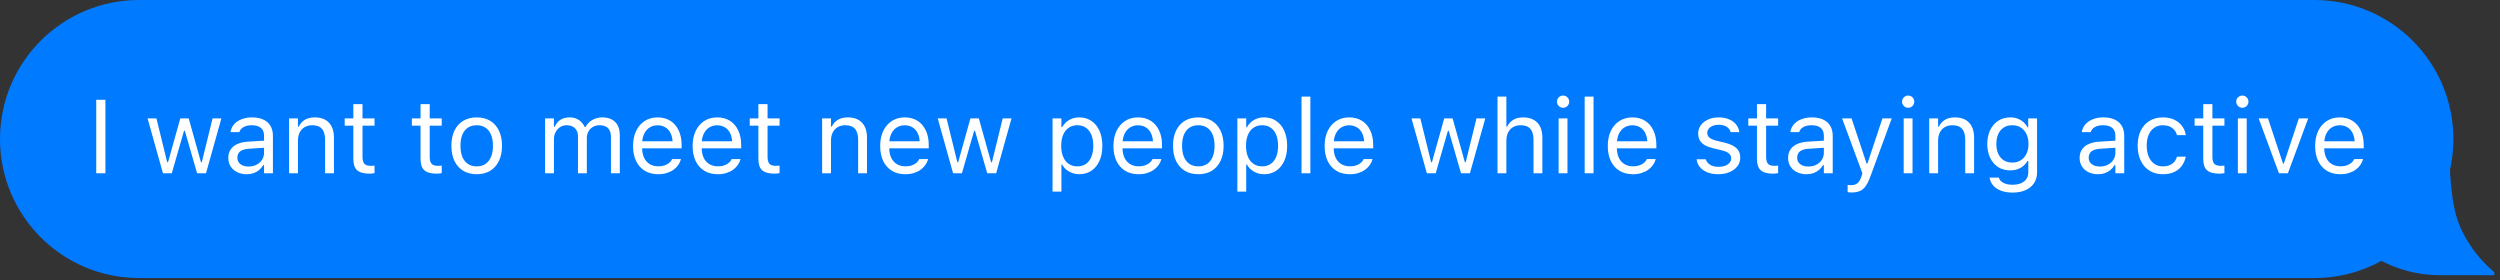
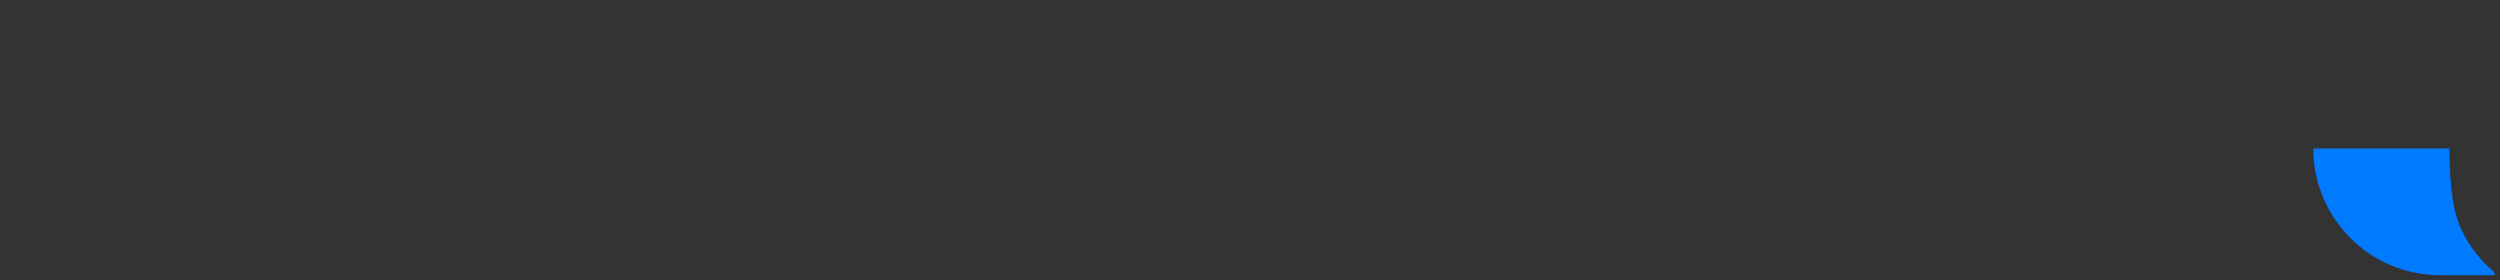
<svg xmlns="http://www.w3.org/2000/svg" width="410" height="46" viewBox="0 0 410 46" fill="none">
  <rect x="0" y="0" width="410" height="46" fill="#333333" stroke="none" />
-   <path fill-rule="evenodd" clip-rule="evenodd" d="M402.356 22.799C402.356 10.208 392.149 0 379.557 0H22.799C10.207 0 -0.001 10.208 -0.001 22.799V22.799C-0.001 35.391 10.207 45.599 22.799 45.599H379.557C392.149 45.599 402.356 35.391 402.356 22.799V22.799Z" fill="#007AFF" />
  <path d="M401.687 24.35C401.803 30.876 402.242 34.889 403.908 38.159C405.182 40.659 406.941 42.859 409.065 44.642V45.131H400.159C388.682 45.131 379.377 35.827 379.377 24.35H401.687Z" fill="#007AFF" />
-   <path d="M15.784 28.412V16.364H17.287V28.412H15.784ZM26.722 28.412L24.201 19.412H25.653L27.423 26.609H27.557L29.569 19.412H30.947L32.959 26.609H33.093L34.863 19.412H36.307L33.786 28.412H32.324L30.312 21.449H30.179L28.175 28.412H26.722ZM40.448 28.571C39.881 28.571 39.368 28.462 38.912 28.245C38.461 28.028 38.102 27.719 37.835 27.319C37.573 26.918 37.443 26.445 37.443 25.899V25.882C37.443 25.348 37.571 24.892 37.827 24.513C38.083 24.129 38.456 23.828 38.946 23.611C39.435 23.394 40.028 23.266 40.724 23.227L44.03 23.027V24.188L40.899 24.388C40.215 24.427 39.714 24.569 39.396 24.814C39.085 25.059 38.929 25.404 38.929 25.849V25.866C38.929 26.322 39.101 26.678 39.446 26.934C39.791 27.185 40.226 27.31 40.749 27.31C41.244 27.31 41.684 27.213 42.068 27.018C42.452 26.817 42.753 26.547 42.97 26.208C43.193 25.869 43.304 25.484 43.304 25.056V22.25C43.304 21.694 43.134 21.271 42.794 20.981C42.461 20.686 41.957 20.539 41.283 20.539C40.743 20.539 40.301 20.636 39.956 20.831C39.611 21.02 39.38 21.29 39.263 21.641L39.254 21.666H37.802L37.81 21.616C37.888 21.143 38.083 20.731 38.394 20.38C38.712 20.024 39.121 19.748 39.622 19.554C40.123 19.353 40.693 19.253 41.333 19.253C42.068 19.253 42.689 19.373 43.195 19.612C43.707 19.851 44.094 20.197 44.356 20.647C44.623 21.093 44.757 21.627 44.757 22.25V28.412H43.304V27.085H43.17C42.981 27.402 42.75 27.672 42.477 27.895C42.21 28.117 41.907 28.287 41.567 28.404C41.228 28.515 40.855 28.571 40.448 28.571ZM47.412 28.412V19.412H48.864V20.764H48.998C49.226 20.285 49.555 19.915 49.983 19.654C50.412 19.387 50.957 19.253 51.62 19.253C52.633 19.253 53.409 19.542 53.949 20.121C54.495 20.695 54.767 21.516 54.767 22.584V28.412H53.315V22.935C53.315 22.122 53.142 21.521 52.797 21.132C52.458 20.736 51.929 20.539 51.211 20.539C50.732 20.539 50.317 20.642 49.967 20.848C49.616 21.054 49.343 21.346 49.148 21.724C48.959 22.103 48.864 22.556 48.864 23.085V28.412H47.412ZM60.579 28.479C59.655 28.479 58.984 28.293 58.566 27.92C58.155 27.547 57.949 26.932 57.949 26.074V20.614H56.529V19.412H57.949V17.082H59.452V19.412H61.422V20.614H59.452V25.707C59.452 26.236 59.552 26.617 59.752 26.851C59.953 27.079 60.286 27.193 60.754 27.193C60.882 27.193 60.991 27.19 61.08 27.185C61.174 27.179 61.288 27.171 61.422 27.16V28.395C61.283 28.418 61.144 28.437 61.005 28.454C60.865 28.471 60.723 28.479 60.579 28.479ZM71.6 28.479C70.676 28.479 70.005 28.293 69.588 27.92C69.176 27.547 68.97 26.932 68.97 26.074V20.614H67.55V19.412H68.97V17.082H70.473V19.412H72.443V20.614H70.473V25.707C70.473 26.236 70.573 26.617 70.773 26.851C70.974 27.079 71.308 27.193 71.775 27.193C71.903 27.193 72.012 27.19 72.101 27.185C72.195 27.179 72.309 27.171 72.443 27.16V28.395C72.304 28.418 72.165 28.437 72.026 28.454C71.886 28.471 71.745 28.479 71.6 28.479ZM78.179 28.571C77.328 28.571 76.59 28.384 75.967 28.012C75.349 27.633 74.87 27.096 74.531 26.4C74.197 25.704 74.029 24.878 74.029 23.92V23.904C74.029 22.941 74.197 22.111 74.531 21.416C74.87 20.72 75.349 20.185 75.967 19.812C76.59 19.439 77.328 19.253 78.179 19.253C79.036 19.253 79.774 19.439 80.392 19.812C81.01 20.185 81.486 20.72 81.82 21.416C82.159 22.111 82.329 22.941 82.329 23.904V23.92C82.329 24.878 82.159 25.704 81.82 26.4C81.486 27.096 81.01 27.633 80.392 28.012C79.774 28.384 79.036 28.571 78.179 28.571ZM78.179 27.285C78.747 27.285 79.228 27.151 79.624 26.884C80.019 26.617 80.319 26.233 80.525 25.732C80.737 25.231 80.843 24.627 80.843 23.92V23.904C80.843 23.191 80.737 22.584 80.525 22.083C80.319 21.582 80.019 21.201 79.624 20.939C79.228 20.672 78.747 20.539 78.179 20.539C77.611 20.539 77.13 20.672 76.735 20.939C76.34 21.201 76.036 21.582 75.825 22.083C75.619 22.584 75.516 23.191 75.516 23.904V23.92C75.516 24.627 75.619 25.231 75.825 25.732C76.036 26.233 76.34 26.617 76.735 26.884C77.13 27.151 77.611 27.285 78.179 27.285ZM89.392 28.412V19.412H90.845V20.781H90.979C91.179 20.297 91.485 19.921 91.897 19.654C92.315 19.387 92.818 19.253 93.408 19.253C93.815 19.253 94.179 19.32 94.502 19.453C94.825 19.587 95.103 19.773 95.337 20.013C95.571 20.247 95.757 20.519 95.897 20.831H96.03C96.192 20.514 96.409 20.238 96.681 20.004C96.954 19.765 97.269 19.581 97.625 19.453C97.987 19.32 98.374 19.253 98.785 19.253C99.398 19.253 99.915 19.367 100.338 19.595C100.767 19.823 101.093 20.157 101.315 20.597C101.538 21.031 101.649 21.563 101.649 22.192V28.412H100.196V22.526C100.196 22.081 100.127 21.713 99.988 21.424C99.854 21.129 99.648 20.909 99.37 20.764C99.091 20.614 98.741 20.539 98.318 20.539C97.9 20.539 97.536 20.633 97.224 20.823C96.912 21.012 96.67 21.265 96.498 21.582C96.325 21.894 96.239 22.242 96.239 22.626V28.412H94.786V22.3C94.786 21.944 94.708 21.635 94.552 21.374C94.402 21.107 94.185 20.901 93.901 20.756C93.623 20.611 93.294 20.539 92.916 20.539C92.526 20.539 92.173 20.642 91.855 20.848C91.544 21.054 91.296 21.332 91.112 21.683C90.934 22.028 90.845 22.412 90.845 22.835V28.412H89.392ZM107.945 28.571C107.087 28.571 106.35 28.382 105.732 28.003C105.12 27.625 104.647 27.09 104.313 26.4C103.984 25.704 103.82 24.886 103.82 23.945V23.937C103.82 23.007 103.984 22.192 104.313 21.491C104.647 20.789 105.117 20.241 105.724 19.846C106.33 19.451 107.04 19.253 107.853 19.253C108.671 19.253 109.372 19.442 109.957 19.821C110.547 20.199 110.998 20.728 111.309 21.407C111.627 22.081 111.785 22.866 111.785 23.762V24.329H104.571V23.169H111.042L110.324 24.229V23.653C110.324 22.946 110.218 22.364 110.007 21.908C109.795 21.452 109.503 21.112 109.13 20.89C108.757 20.661 108.329 20.547 107.844 20.547C107.36 20.547 106.926 20.667 106.542 20.906C106.163 21.14 105.863 21.488 105.64 21.95C105.418 22.412 105.306 22.98 105.306 23.653V24.229C105.306 24.869 105.415 25.418 105.632 25.874C105.849 26.325 106.158 26.673 106.559 26.918C106.959 27.157 107.433 27.277 107.978 27.277C108.384 27.277 108.738 27.221 109.038 27.11C109.339 26.998 109.587 26.857 109.781 26.684C109.976 26.511 110.113 26.336 110.191 26.158L110.224 26.083H111.677L111.66 26.15C111.582 26.456 111.443 26.753 111.243 27.043C111.048 27.327 110.795 27.586 110.483 27.819C110.171 28.048 109.801 28.231 109.372 28.37C108.949 28.504 108.473 28.571 107.945 28.571ZM117.713 28.571C116.856 28.571 116.119 28.382 115.501 28.003C114.889 27.625 114.415 27.09 114.081 26.4C113.753 25.704 113.589 24.886 113.589 23.945V23.937C113.589 23.007 113.753 22.192 114.081 21.491C114.415 20.789 114.886 20.241 115.492 19.846C116.099 19.451 116.809 19.253 117.622 19.253C118.44 19.253 119.141 19.442 119.726 19.821C120.316 20.199 120.766 20.728 121.078 21.407C121.395 22.081 121.554 22.866 121.554 23.762V24.329H114.34V23.169H120.811L120.093 24.229V23.653C120.093 22.946 119.987 22.364 119.776 21.908C119.564 21.452 119.272 21.112 118.899 20.89C118.526 20.661 118.097 20.547 117.613 20.547C117.129 20.547 116.695 20.667 116.311 20.906C115.932 21.14 115.632 21.488 115.409 21.95C115.186 22.412 115.075 22.98 115.075 23.653V24.229C115.075 24.869 115.184 25.418 115.401 25.874C115.618 26.325 115.927 26.673 116.327 26.918C116.728 27.157 117.201 27.277 117.747 27.277C118.153 27.277 118.507 27.221 118.807 27.11C119.108 26.998 119.355 26.857 119.55 26.684C119.745 26.511 119.881 26.336 119.959 26.158L119.993 26.083H121.446L121.429 26.15C121.351 26.456 121.212 26.753 121.011 27.043C120.817 27.327 120.563 27.586 120.252 27.819C119.94 28.048 119.57 28.231 119.141 28.37C118.718 28.504 118.242 28.571 117.713 28.571ZM127.006 28.479C126.082 28.479 125.412 28.293 124.994 27.92C124.582 27.547 124.376 26.932 124.376 26.074V20.614H122.957V19.412H124.376V17.082H125.879V19.412H127.85V20.614H125.879V25.707C125.879 26.236 125.979 26.617 126.18 26.851C126.38 27.079 126.714 27.193 127.182 27.193C127.31 27.193 127.418 27.19 127.507 27.185C127.602 27.179 127.716 27.171 127.85 27.16V28.395C127.71 28.418 127.571 28.437 127.432 28.454C127.293 28.471 127.151 28.479 127.006 28.479ZM134.83 28.412V19.412H136.282V20.764H136.416C136.644 20.285 136.973 19.915 137.401 19.654C137.83 19.387 138.375 19.253 139.038 19.253C140.051 19.253 140.827 19.542 141.367 20.121C141.913 20.695 142.185 21.516 142.185 22.584V28.412H140.733V22.935C140.733 22.122 140.56 21.521 140.215 21.132C139.875 20.736 139.347 20.539 138.629 20.539C138.15 20.539 137.735 20.642 137.385 20.848C137.034 21.054 136.761 21.346 136.566 21.724C136.377 22.103 136.282 22.556 136.282 23.085V28.412H134.83ZM148.472 28.571C147.615 28.571 146.878 28.382 146.26 28.003C145.648 27.625 145.174 27.09 144.84 26.4C144.512 25.704 144.348 24.886 144.348 23.945V23.937C144.348 23.007 144.512 22.192 144.84 21.491C145.174 20.789 145.645 20.241 146.252 19.846C146.858 19.451 147.568 19.253 148.381 19.253C149.199 19.253 149.9 19.442 150.485 19.821C151.075 20.199 151.526 20.728 151.837 21.407C152.155 22.081 152.313 22.866 152.313 23.762V24.329H145.099V23.169H151.57L150.852 24.229V23.653C150.852 22.946 150.746 22.364 150.535 21.908C150.323 21.452 150.031 21.112 149.658 20.89C149.285 20.661 148.857 20.547 148.372 20.547C147.888 20.547 147.454 20.667 147.07 20.906C146.691 21.14 146.391 21.488 146.168 21.95C145.945 22.412 145.834 22.98 145.834 23.653V24.229C145.834 24.869 145.943 25.418 146.16 25.874C146.377 26.325 146.686 26.673 147.086 26.918C147.487 27.157 147.96 27.277 148.506 27.277C148.912 27.277 149.266 27.221 149.566 27.11C149.867 26.998 150.115 26.857 150.309 26.684C150.504 26.511 150.641 26.336 150.718 26.158L150.752 26.083H152.205L152.188 26.15C152.11 26.456 151.971 26.753 151.77 27.043C151.576 27.327 151.322 27.586 151.011 27.819C150.699 28.048 150.329 28.231 149.9 28.37C149.477 28.504 149.001 28.571 148.472 28.571ZM156.304 28.412L153.783 19.412H155.235L157.006 26.609H157.139L159.151 19.412H160.529L162.541 26.609H162.675L164.445 19.412H165.889L163.368 28.412H161.907L159.894 21.449H159.761L157.757 28.412H156.304ZM172.619 31.418V19.412H174.072V20.848H174.205C174.389 20.514 174.62 20.23 174.898 19.996C175.177 19.757 175.494 19.573 175.85 19.445C176.206 19.317 176.593 19.253 177.011 19.253C177.773 19.253 178.436 19.448 178.998 19.837C179.566 20.221 180.005 20.761 180.317 21.457C180.629 22.153 180.785 22.968 180.785 23.904V23.92C180.785 24.861 180.629 25.679 180.317 26.375C180.005 27.071 179.566 27.611 178.998 27.995C178.436 28.379 177.773 28.571 177.011 28.571C176.599 28.571 176.209 28.507 175.842 28.379C175.48 28.245 175.157 28.062 174.873 27.828C174.595 27.594 174.372 27.316 174.205 26.993H174.072V31.418H172.619ZM176.677 27.285C177.228 27.285 177.698 27.151 178.088 26.884C178.477 26.612 178.775 26.225 178.981 25.724C179.193 25.217 179.298 24.616 179.298 23.92V23.904C179.298 23.202 179.193 22.601 178.981 22.1C178.775 21.599 178.477 21.215 178.088 20.948C177.698 20.675 177.228 20.539 176.677 20.539C176.131 20.539 175.661 20.675 175.266 20.948C174.87 21.221 174.567 21.608 174.356 22.108C174.144 22.609 174.038 23.208 174.038 23.904V23.92C174.038 24.61 174.144 25.209 174.356 25.715C174.567 26.216 174.87 26.603 175.266 26.876C175.661 27.149 176.131 27.285 176.677 27.285ZM186.729 28.571C185.872 28.571 185.135 28.382 184.517 28.003C183.904 27.625 183.431 27.09 183.097 26.4C182.769 25.704 182.605 24.886 182.605 23.945V23.937C182.605 23.007 182.769 22.192 183.097 21.491C183.431 20.789 183.902 20.241 184.508 19.846C185.115 19.451 185.825 19.253 186.637 19.253C187.456 19.253 188.157 19.442 188.741 19.821C189.331 20.199 189.782 20.728 190.094 21.407C190.411 22.081 190.57 22.866 190.57 23.762V24.329H183.356V23.169H189.827L189.109 24.229V23.653C189.109 22.946 189.003 22.364 188.792 21.908C188.58 21.452 188.288 21.112 187.915 20.89C187.542 20.661 187.113 20.547 186.629 20.547C186.145 20.547 185.711 20.667 185.327 20.906C184.948 21.14 184.647 21.488 184.425 21.95C184.202 22.412 184.091 22.98 184.091 23.653V24.229C184.091 24.869 184.199 25.418 184.416 25.874C184.634 26.325 184.942 26.673 185.343 26.918C185.744 27.157 186.217 27.277 186.763 27.277C187.169 27.277 187.522 27.221 187.823 27.11C188.124 26.998 188.371 26.857 188.566 26.684C188.761 26.511 188.897 26.336 188.975 26.158L189.009 26.083H190.461L190.445 26.15C190.367 26.456 190.228 26.753 190.027 27.043C189.832 27.327 189.579 27.586 189.267 27.819C188.956 28.048 188.586 28.231 188.157 28.37C187.734 28.504 187.258 28.571 186.729 28.571ZM196.523 28.571C195.671 28.571 194.934 28.384 194.31 28.012C193.693 27.633 193.214 27.096 192.874 26.4C192.54 25.704 192.373 24.878 192.373 23.92V23.904C192.373 22.941 192.54 22.111 192.874 21.416C193.214 20.72 193.693 20.185 194.31 19.812C194.934 19.439 195.671 19.253 196.523 19.253C197.38 19.253 198.118 19.439 198.736 19.812C199.353 20.185 199.829 20.72 200.163 21.416C200.503 22.111 200.673 22.941 200.673 23.904V23.92C200.673 24.878 200.503 25.704 200.163 26.4C199.829 27.096 199.353 27.633 198.736 28.012C198.118 28.384 197.38 28.571 196.523 28.571ZM196.523 27.285C197.091 27.285 197.572 27.151 197.968 26.884C198.363 26.617 198.663 26.233 198.869 25.732C199.081 25.231 199.187 24.627 199.187 23.92V23.904C199.187 23.191 199.081 22.584 198.869 22.083C198.663 21.582 198.363 21.201 197.968 20.939C197.572 20.672 197.091 20.539 196.523 20.539C195.955 20.539 195.474 20.672 195.079 20.939C194.683 21.201 194.38 21.582 194.169 22.083C193.963 22.584 193.86 23.191 193.86 23.904V23.92C193.86 24.627 193.963 25.231 194.169 25.732C194.38 26.233 194.683 26.617 195.079 26.884C195.474 27.151 195.955 27.285 196.523 27.285ZM202.927 31.418V19.412H204.38V20.848H204.513C204.697 20.514 204.928 20.23 205.206 19.996C205.485 19.757 205.802 19.573 206.158 19.445C206.514 19.317 206.901 19.253 207.319 19.253C208.081 19.253 208.744 19.448 209.306 19.837C209.874 20.221 210.313 20.761 210.625 21.457C210.937 22.153 211.093 22.968 211.093 23.904V23.92C211.093 24.861 210.937 25.679 210.625 26.375C210.313 27.071 209.874 27.611 209.306 27.995C208.744 28.379 208.081 28.571 207.319 28.571C206.907 28.571 206.517 28.507 206.15 28.379C205.788 28.245 205.465 28.062 205.181 27.828C204.903 27.594 204.68 27.316 204.513 26.993H204.38V31.418H202.927ZM206.985 27.285C207.536 27.285 208.006 27.151 208.396 26.884C208.786 26.612 209.083 26.225 209.289 25.724C209.501 25.217 209.607 24.616 209.607 23.92V23.904C209.607 23.202 209.501 22.601 209.289 22.1C209.083 21.599 208.786 21.215 208.396 20.948C208.006 20.675 207.536 20.539 206.985 20.539C206.439 20.539 205.969 20.675 205.574 20.948C205.179 21.221 204.875 21.608 204.664 22.108C204.452 22.609 204.346 23.208 204.346 23.904V23.92C204.346 24.61 204.452 25.209 204.664 25.715C204.875 26.216 205.179 26.603 205.574 26.876C205.969 27.149 206.439 27.285 206.985 27.285ZM213.447 28.412V15.838H214.9V28.412H213.447ZM221.362 28.571C220.505 28.571 219.768 28.382 219.15 28.003C218.538 27.625 218.064 27.09 217.73 26.4C217.402 25.704 217.238 24.886 217.238 23.945V23.937C217.238 23.007 217.402 22.192 217.73 21.491C218.064 20.789 218.535 20.241 219.142 19.846C219.748 19.451 220.458 19.253 221.271 19.253C222.089 19.253 222.79 19.442 223.375 19.821C223.965 20.199 224.416 20.728 224.727 21.407C225.045 22.081 225.203 22.866 225.203 23.762V24.329H217.989V23.169H224.46L223.742 24.229V23.653C223.742 22.946 223.636 22.364 223.425 21.908C223.213 21.452 222.921 21.112 222.548 20.89C222.175 20.661 221.747 20.547 221.262 20.547C220.778 20.547 220.344 20.667 219.96 20.906C219.581 21.14 219.281 21.488 219.058 21.95C218.835 22.412 218.724 22.98 218.724 23.653V24.229C218.724 24.869 218.833 25.418 219.05 25.874C219.267 26.325 219.576 26.673 219.976 26.918C220.377 27.157 220.85 27.277 221.396 27.277C221.802 27.277 222.156 27.221 222.456 27.11C222.757 26.998 223.004 26.857 223.199 26.684C223.394 26.511 223.53 26.336 223.608 26.158L223.642 26.083H225.095L225.078 26.15C225 26.456 224.861 26.753 224.66 27.043C224.466 27.327 224.212 27.586 223.901 27.819C223.589 28.048 223.219 28.231 222.79 28.37C222.367 28.504 221.891 28.571 221.362 28.571ZM234.003 28.412L231.482 19.412H232.935L234.705 26.609H234.838L236.851 19.412H238.228L240.24 26.609H240.374L242.144 19.412H243.588L241.067 28.412H239.606L237.594 21.449H237.46L235.456 28.412H234.003ZM245.592 28.412V15.838H247.045V20.764H247.179C247.407 20.285 247.735 19.915 248.164 19.654C248.593 19.387 249.138 19.253 249.8 19.253C250.474 19.253 251.044 19.384 251.512 19.645C251.98 19.901 252.336 20.277 252.581 20.773C252.826 21.268 252.948 21.872 252.948 22.584V28.412H251.495V22.935C251.495 22.122 251.323 21.521 250.978 21.132C250.638 20.736 250.109 20.539 249.391 20.539C248.913 20.539 248.498 20.642 248.147 20.848C247.797 21.054 247.524 21.346 247.329 21.724C247.14 22.103 247.045 22.556 247.045 23.085V28.412H245.592ZM255.612 28.412V19.412H257.064V28.412H255.612ZM256.346 17.675C256.074 17.675 255.837 17.578 255.637 17.383C255.442 17.182 255.344 16.946 255.344 16.673C255.344 16.395 255.442 16.158 255.637 15.963C255.837 15.768 256.074 15.671 256.346 15.671C256.625 15.671 256.861 15.768 257.056 15.963C257.251 16.158 257.348 16.395 257.348 16.673C257.348 16.946 257.251 17.182 257.056 17.383C256.861 17.578 256.625 17.675 256.346 17.675ZM259.886 28.412V15.838H261.339V28.412H259.886ZM267.802 28.571C266.944 28.571 266.207 28.382 265.589 28.003C264.977 27.625 264.504 27.09 264.17 26.4C263.841 25.704 263.677 24.886 263.677 23.945V23.937C263.677 23.007 263.841 22.192 264.17 21.491C264.504 20.789 264.974 20.241 265.581 19.846C266.187 19.451 266.897 19.253 267.71 19.253C268.528 19.253 269.229 19.442 269.814 19.821C270.404 20.199 270.855 20.728 271.166 21.407C271.484 22.081 271.642 22.866 271.642 23.762V24.329H264.428V23.169H270.899L270.181 24.229V23.653C270.181 22.946 270.075 22.364 269.864 21.908C269.652 21.452 269.36 21.112 268.987 20.89C268.614 20.661 268.186 20.547 267.701 20.547C267.217 20.547 266.783 20.667 266.399 20.906C266.02 21.14 265.72 21.488 265.497 21.95C265.275 22.412 265.163 22.98 265.163 23.653V24.229C265.163 24.869 265.272 25.418 265.489 25.874C265.706 26.325 266.015 26.673 266.416 26.918C266.816 27.157 267.29 27.277 267.835 27.277C268.241 27.277 268.595 27.221 268.895 27.11C269.196 26.998 269.444 26.857 269.638 26.684C269.833 26.511 269.97 26.336 270.048 26.158L270.081 26.083H271.534L271.517 26.15C271.439 26.456 271.3 26.753 271.1 27.043C270.905 27.327 270.652 27.586 270.34 27.819C270.028 28.048 269.658 28.231 269.229 28.37C268.806 28.504 268.33 28.571 267.802 28.571ZM281.795 28.571C281.127 28.571 280.537 28.471 280.025 28.27C279.513 28.064 279.101 27.778 278.789 27.41C278.483 27.043 278.302 26.612 278.247 26.116H279.733C279.855 26.489 280.095 26.79 280.451 27.018C280.807 27.246 281.272 27.36 281.845 27.36C282.252 27.36 282.608 27.302 282.914 27.185C283.226 27.062 283.471 26.898 283.649 26.692C283.827 26.481 283.916 26.239 283.916 25.966V25.949C283.916 25.643 283.793 25.384 283.549 25.173C283.304 24.956 282.903 24.78 282.346 24.647L280.952 24.313C280.39 24.179 279.928 24.006 279.566 23.795C279.204 23.578 278.937 23.314 278.764 23.002C278.592 22.685 278.505 22.312 278.505 21.883V21.875C278.505 21.374 278.65 20.926 278.94 20.53C279.235 20.135 279.635 19.823 280.142 19.595C280.648 19.367 281.219 19.253 281.854 19.253C282.483 19.253 283.039 19.353 283.523 19.554C284.013 19.748 284.406 20.027 284.701 20.389C285.001 20.75 285.185 21.176 285.252 21.666H283.824C283.729 21.31 283.512 21.02 283.173 20.798C282.833 20.575 282.391 20.464 281.845 20.464C281.489 20.464 281.172 20.522 280.893 20.639C280.615 20.75 280.395 20.906 280.234 21.107C280.072 21.307 279.992 21.541 279.992 21.808V21.825C279.992 22.025 280.045 22.203 280.15 22.359C280.256 22.515 280.42 22.651 280.643 22.768C280.866 22.885 281.152 22.988 281.503 23.077L282.889 23.411C283.735 23.617 284.364 23.912 284.776 24.296C285.193 24.68 285.402 25.195 285.402 25.841V25.857C285.402 26.392 285.243 26.865 284.926 27.277C284.609 27.683 284.177 28 283.632 28.229C283.092 28.457 282.48 28.571 281.795 28.571ZM290.771 28.479C289.847 28.479 289.176 28.293 288.759 27.92C288.347 27.547 288.141 26.932 288.141 26.074V20.614H286.721V19.412H288.141V17.082H289.644V19.412H291.614V20.614H289.644V25.707C289.644 26.236 289.744 26.617 289.944 26.851C290.145 27.079 290.478 27.193 290.946 27.193C291.074 27.193 291.183 27.19 291.272 27.185C291.366 27.179 291.48 27.171 291.614 27.16V28.395C291.475 28.418 291.336 28.437 291.197 28.454C291.057 28.471 290.915 28.479 290.771 28.479ZM296.256 28.571C295.689 28.571 295.176 28.462 294.72 28.245C294.269 28.028 293.91 27.719 293.643 27.319C293.381 26.918 293.25 26.445 293.25 25.899V25.882C293.25 25.348 293.379 24.892 293.635 24.513C293.891 24.129 294.264 23.828 294.753 23.611C295.243 23.394 295.836 23.266 296.532 23.227L299.838 23.027V24.188L296.707 24.388C296.022 24.427 295.522 24.569 295.204 24.814C294.893 25.059 294.737 25.404 294.737 25.849V25.866C294.737 26.322 294.909 26.678 295.254 26.934C295.599 27.185 296.034 27.31 296.557 27.31C297.052 27.31 297.492 27.213 297.876 27.018C298.26 26.817 298.561 26.547 298.778 26.208C299 25.869 299.112 25.484 299.112 25.056V22.25C299.112 21.694 298.942 21.271 298.602 20.981C298.268 20.686 297.765 20.539 297.091 20.539C296.551 20.539 296.109 20.636 295.764 20.831C295.419 21.02 295.188 21.29 295.071 21.641L295.062 21.666H293.61L293.618 21.616C293.696 21.143 293.891 20.731 294.202 20.38C294.52 20.024 294.929 19.748 295.43 19.554C295.931 19.353 296.501 19.253 297.141 19.253C297.876 19.253 298.497 19.373 299.003 19.612C299.515 19.851 299.902 20.197 300.164 20.647C300.431 21.093 300.565 21.627 300.565 22.25V28.412H299.112V27.085H298.978C298.789 27.402 298.558 27.672 298.285 27.895C298.018 28.117 297.715 28.287 297.375 28.404C297.036 28.515 296.663 28.571 296.256 28.571ZM303.654 31.568C303.559 31.568 303.453 31.563 303.337 31.552C303.22 31.546 303.111 31.535 303.011 31.518V30.324C303.1 30.341 303.197 30.352 303.303 30.358C303.409 30.363 303.512 30.366 303.612 30.366C304.024 30.366 304.361 30.26 304.622 30.049C304.889 29.837 305.104 29.473 305.265 28.955L305.432 28.421L302.101 19.412H303.654L306.426 27.728L305.85 26.817H306.534L305.958 27.728L308.722 19.412H310.25L306.735 28.963C306.49 29.637 306.231 30.163 305.958 30.541C305.685 30.92 305.365 31.184 304.998 31.334C304.636 31.49 304.188 31.568 303.654 31.568ZM312.204 28.412V19.412H313.656V28.412H312.204ZM312.938 17.675C312.666 17.675 312.429 17.578 312.229 17.383C312.034 17.182 311.936 16.946 311.936 16.673C311.936 16.395 312.034 16.158 312.229 15.963C312.429 15.768 312.666 15.671 312.938 15.671C313.217 15.671 313.453 15.768 313.648 15.963C313.843 16.158 313.94 16.395 313.94 16.673C313.94 16.946 313.843 17.182 313.648 17.383C313.453 17.578 313.217 17.675 312.938 17.675ZM316.395 28.412V19.412H317.848V20.764H317.981C318.21 20.285 318.538 19.915 318.967 19.654C319.395 19.387 319.941 19.253 320.603 19.253C321.616 19.253 322.393 19.542 322.932 20.121C323.478 20.695 323.751 21.516 323.751 22.584V28.412H322.298V22.935C322.298 22.122 322.125 21.521 321.78 21.132C321.441 20.736 320.912 20.539 320.194 20.539C319.715 20.539 319.301 20.642 318.95 20.848C318.599 21.054 318.326 21.346 318.132 21.724C317.942 22.103 317.848 22.556 317.848 23.085V28.412H316.395ZM330.071 31.585C329.348 31.585 328.716 31.482 328.176 31.276C327.636 31.076 327.205 30.789 326.882 30.416C326.564 30.049 326.367 29.62 326.289 29.13L326.306 29.122H327.809L327.817 29.13C327.895 29.47 328.129 29.748 328.518 29.965C328.908 30.188 329.426 30.299 330.071 30.299C330.878 30.299 331.507 30.116 331.958 29.748C332.415 29.386 332.643 28.874 332.643 28.212V26.392H332.509C332.32 26.72 332.083 27.001 331.8 27.235C331.516 27.469 331.196 27.647 330.839 27.769C330.483 27.886 330.099 27.945 329.687 27.945C328.913 27.945 328.243 27.761 327.675 27.394C327.113 27.021 326.679 26.509 326.372 25.857C326.066 25.206 325.913 24.46 325.913 23.62V23.603C325.913 22.762 326.066 22.017 326.372 21.365C326.684 20.709 327.124 20.194 327.692 19.821C328.259 19.442 328.936 19.253 329.721 19.253C330.144 19.253 330.533 19.32 330.889 19.453C331.246 19.587 331.56 19.776 331.833 20.021C332.111 20.266 332.342 20.558 332.526 20.898H332.626V19.412H334.079V28.287C334.079 28.955 333.915 29.537 333.586 30.032C333.263 30.527 332.801 30.909 332.2 31.176C331.599 31.449 330.889 31.585 330.071 31.585ZM330.004 26.659C330.561 26.659 331.037 26.531 331.432 26.275C331.833 26.013 332.139 25.654 332.351 25.198C332.568 24.741 332.676 24.215 332.676 23.62V23.603C332.676 23.007 332.568 22.479 332.351 22.017C332.139 21.555 331.833 21.193 331.432 20.931C331.037 20.67 330.561 20.539 330.004 20.539C329.448 20.539 328.975 20.67 328.585 20.931C328.201 21.193 327.906 21.555 327.7 22.017C327.5 22.479 327.399 23.007 327.399 23.603V23.62C327.399 24.215 327.5 24.741 327.7 25.198C327.906 25.654 328.201 26.013 328.585 26.275C328.975 26.531 329.448 26.659 330.004 26.659ZM344.065 28.571C343.497 28.571 342.985 28.462 342.528 28.245C342.078 28.028 341.719 27.719 341.451 27.319C341.19 26.918 341.059 26.445 341.059 25.899V25.882C341.059 25.348 341.187 24.892 341.443 24.513C341.699 24.129 342.072 23.828 342.562 23.611C343.052 23.394 343.644 23.266 344.34 23.227L347.647 23.027V24.188L344.516 24.388C343.831 24.427 343.33 24.569 343.013 24.814C342.701 25.059 342.545 25.404 342.545 25.849V25.866C342.545 26.322 342.718 26.678 343.063 26.934C343.408 27.185 343.842 27.31 344.365 27.31C344.861 27.31 345.3 27.213 345.685 27.018C346.069 26.817 346.369 26.547 346.586 26.208C346.809 25.869 346.92 25.484 346.92 25.056V22.25C346.92 21.694 346.75 21.271 346.411 20.981C346.077 20.686 345.573 20.539 344.9 20.539C344.36 20.539 343.917 20.636 343.572 20.831C343.227 21.02 342.996 21.29 342.879 21.641L342.871 21.666H341.418L341.426 21.616C341.504 21.143 341.699 20.731 342.011 20.38C342.328 20.024 342.737 19.748 343.238 19.554C343.739 19.353 344.31 19.253 344.95 19.253C345.685 19.253 346.305 19.373 346.812 19.612C347.324 19.851 347.711 20.197 347.972 20.647C348.239 21.093 348.373 21.627 348.373 22.25V28.412H346.92V27.085H346.787C346.597 27.402 346.366 27.672 346.094 27.895C345.826 28.117 345.523 28.287 345.184 28.404C344.844 28.515 344.471 28.571 344.065 28.571ZM354.71 28.571C353.87 28.571 353.14 28.379 352.523 27.995C351.905 27.611 351.426 27.068 351.087 26.367C350.747 25.665 350.577 24.839 350.577 23.887V23.87C350.577 22.935 350.744 22.122 351.078 21.432C351.418 20.742 351.896 20.208 352.514 19.829C353.132 19.445 353.861 19.253 354.702 19.253C355.431 19.253 356.06 19.381 356.589 19.637C357.118 19.893 357.541 20.238 357.858 20.672C358.175 21.101 358.378 21.582 358.467 22.117L358.476 22.167H357.031L357.023 22.142C356.912 21.697 356.658 21.318 356.263 21.006C355.868 20.695 355.348 20.539 354.702 20.539C354.162 20.539 353.694 20.675 353.299 20.948C352.904 21.221 352.598 21.608 352.381 22.108C352.169 22.604 352.063 23.191 352.063 23.87V23.887C352.063 24.577 352.172 25.178 352.389 25.69C352.606 26.197 352.912 26.589 353.307 26.868C353.703 27.146 354.167 27.285 354.702 27.285C355.309 27.285 355.804 27.154 356.188 26.893C356.572 26.631 356.848 26.25 357.015 25.749L357.031 25.699L358.467 25.69L358.451 25.782C358.328 26.322 358.111 26.804 357.799 27.227C357.488 27.644 357.076 27.973 356.564 28.212C356.052 28.451 355.434 28.571 354.71 28.571ZM363.961 28.479C363.037 28.479 362.367 28.293 361.949 27.92C361.537 27.547 361.331 26.932 361.331 26.074V20.614H359.912V19.412H361.331V17.082H362.834V19.412H364.805V20.614H362.834V25.707C362.834 26.236 362.934 26.617 363.135 26.851C363.335 27.079 363.669 27.193 364.137 27.193C364.265 27.193 364.373 27.19 364.462 27.185C364.557 27.179 364.671 27.171 364.805 27.16V28.395C364.665 28.418 364.526 28.437 364.387 28.454C364.248 28.471 364.106 28.479 363.961 28.479ZM367.009 28.412V19.412H368.462V28.412H367.009ZM367.744 17.675C367.471 17.675 367.234 17.578 367.034 17.383C366.839 17.182 366.742 16.946 366.742 16.673C366.742 16.395 366.839 16.158 367.034 15.963C367.234 15.768 367.471 15.671 367.744 15.671C368.022 15.671 368.258 15.768 368.453 15.963C368.648 16.158 368.745 16.395 368.745 16.673C368.745 16.946 368.648 17.182 368.453 17.383C368.258 17.578 368.022 17.675 367.744 17.675ZM373.747 28.412L370.415 19.412H371.952L374.415 26.826H374.548L377.011 19.412H378.548L375.216 28.412H373.747ZM383.808 28.571C382.951 28.571 382.213 28.382 381.595 28.003C380.983 27.625 380.51 27.09 380.176 26.4C379.847 25.704 379.683 24.886 379.683 23.945V23.937C379.683 23.007 379.847 22.192 380.176 21.491C380.51 20.789 380.98 20.241 381.587 19.846C382.194 19.451 382.903 19.253 383.716 19.253C384.534 19.253 385.235 19.442 385.82 19.821C386.41 20.199 386.861 20.728 387.173 21.407C387.49 22.081 387.648 22.866 387.648 23.762V24.329H380.435V23.169H386.905L386.187 24.229V23.653C386.187 22.946 386.082 22.364 385.87 21.908C385.658 21.452 385.366 21.112 384.993 20.89C384.62 20.661 384.192 20.547 383.708 20.547C383.223 20.547 382.789 20.667 382.405 20.906C382.027 21.14 381.726 21.488 381.503 21.95C381.281 22.412 381.169 22.98 381.169 23.653V24.229C381.169 24.869 381.278 25.418 381.495 25.874C381.712 26.325 382.021 26.673 382.422 26.918C382.822 27.157 383.296 27.277 383.841 27.277C384.247 27.277 384.601 27.221 384.901 27.11C385.202 26.998 385.45 26.857 385.645 26.684C385.839 26.511 385.976 26.336 386.054 26.158L386.087 26.083H387.54L387.523 26.15C387.445 26.456 387.306 26.753 387.106 27.043C386.911 27.327 386.658 27.586 386.346 27.819C386.034 28.048 385.664 28.231 385.235 28.37C384.812 28.504 384.337 28.571 383.808 28.571Z" fill="white" />
</svg>